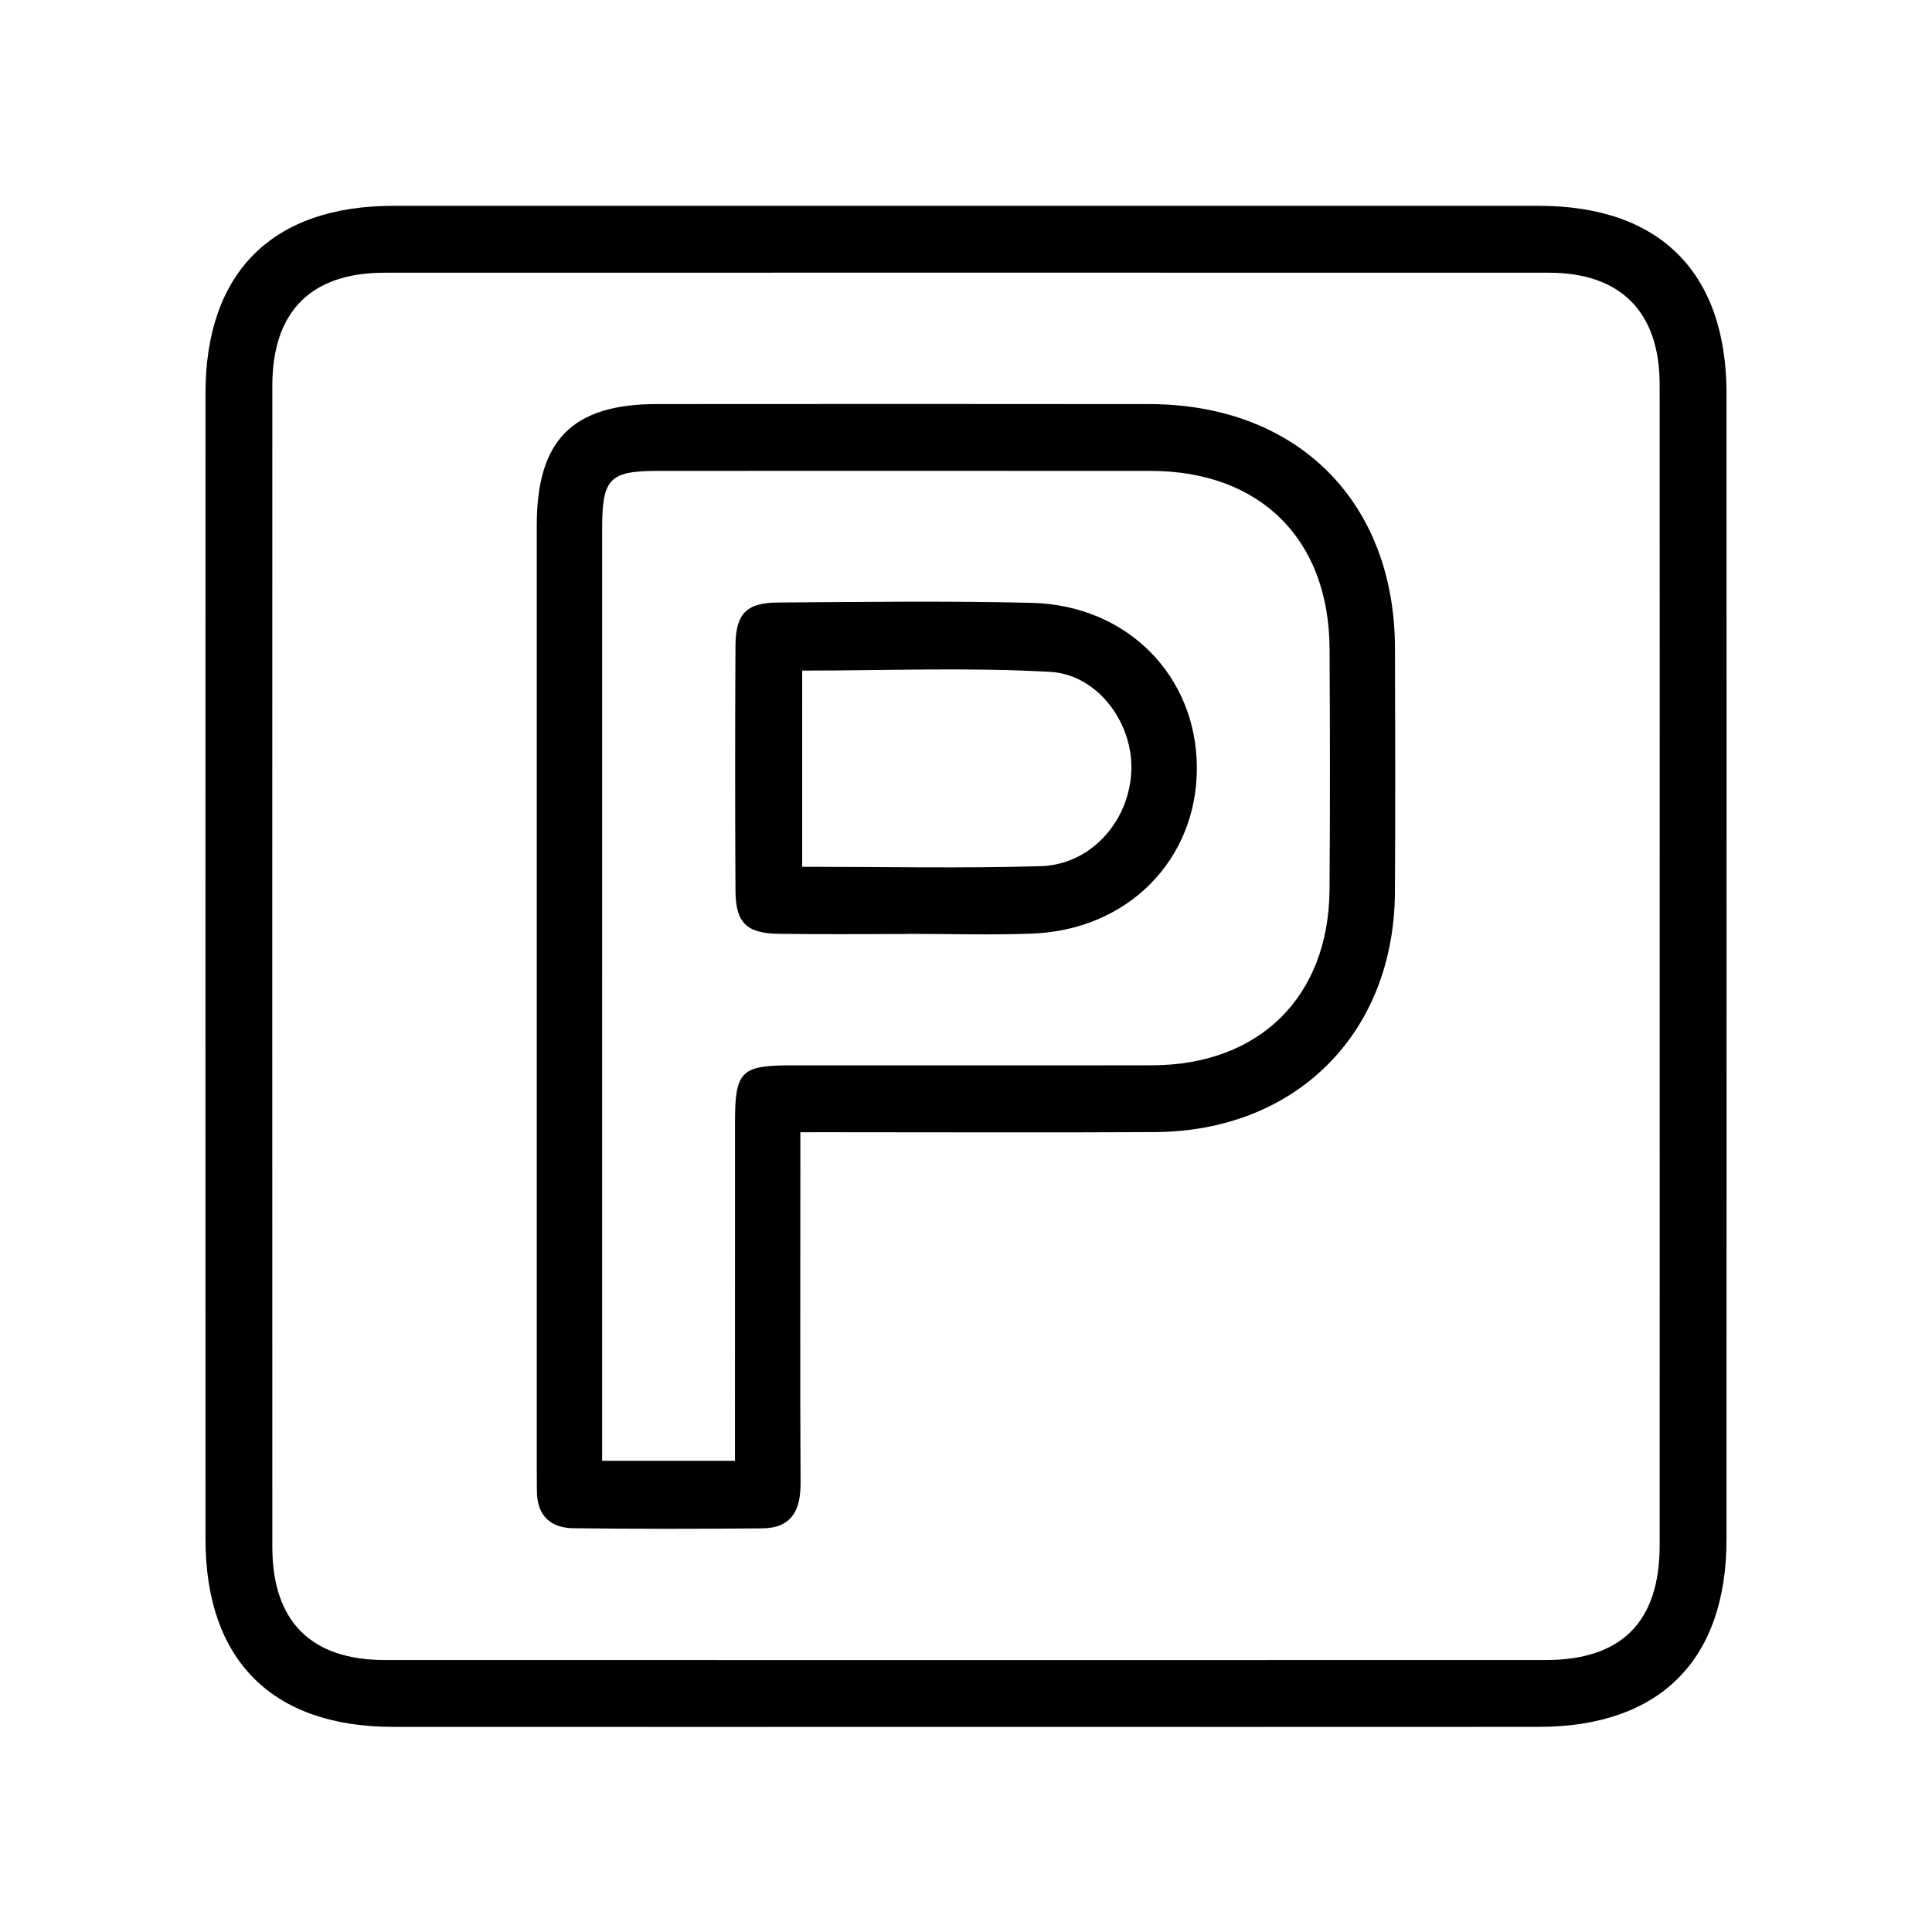
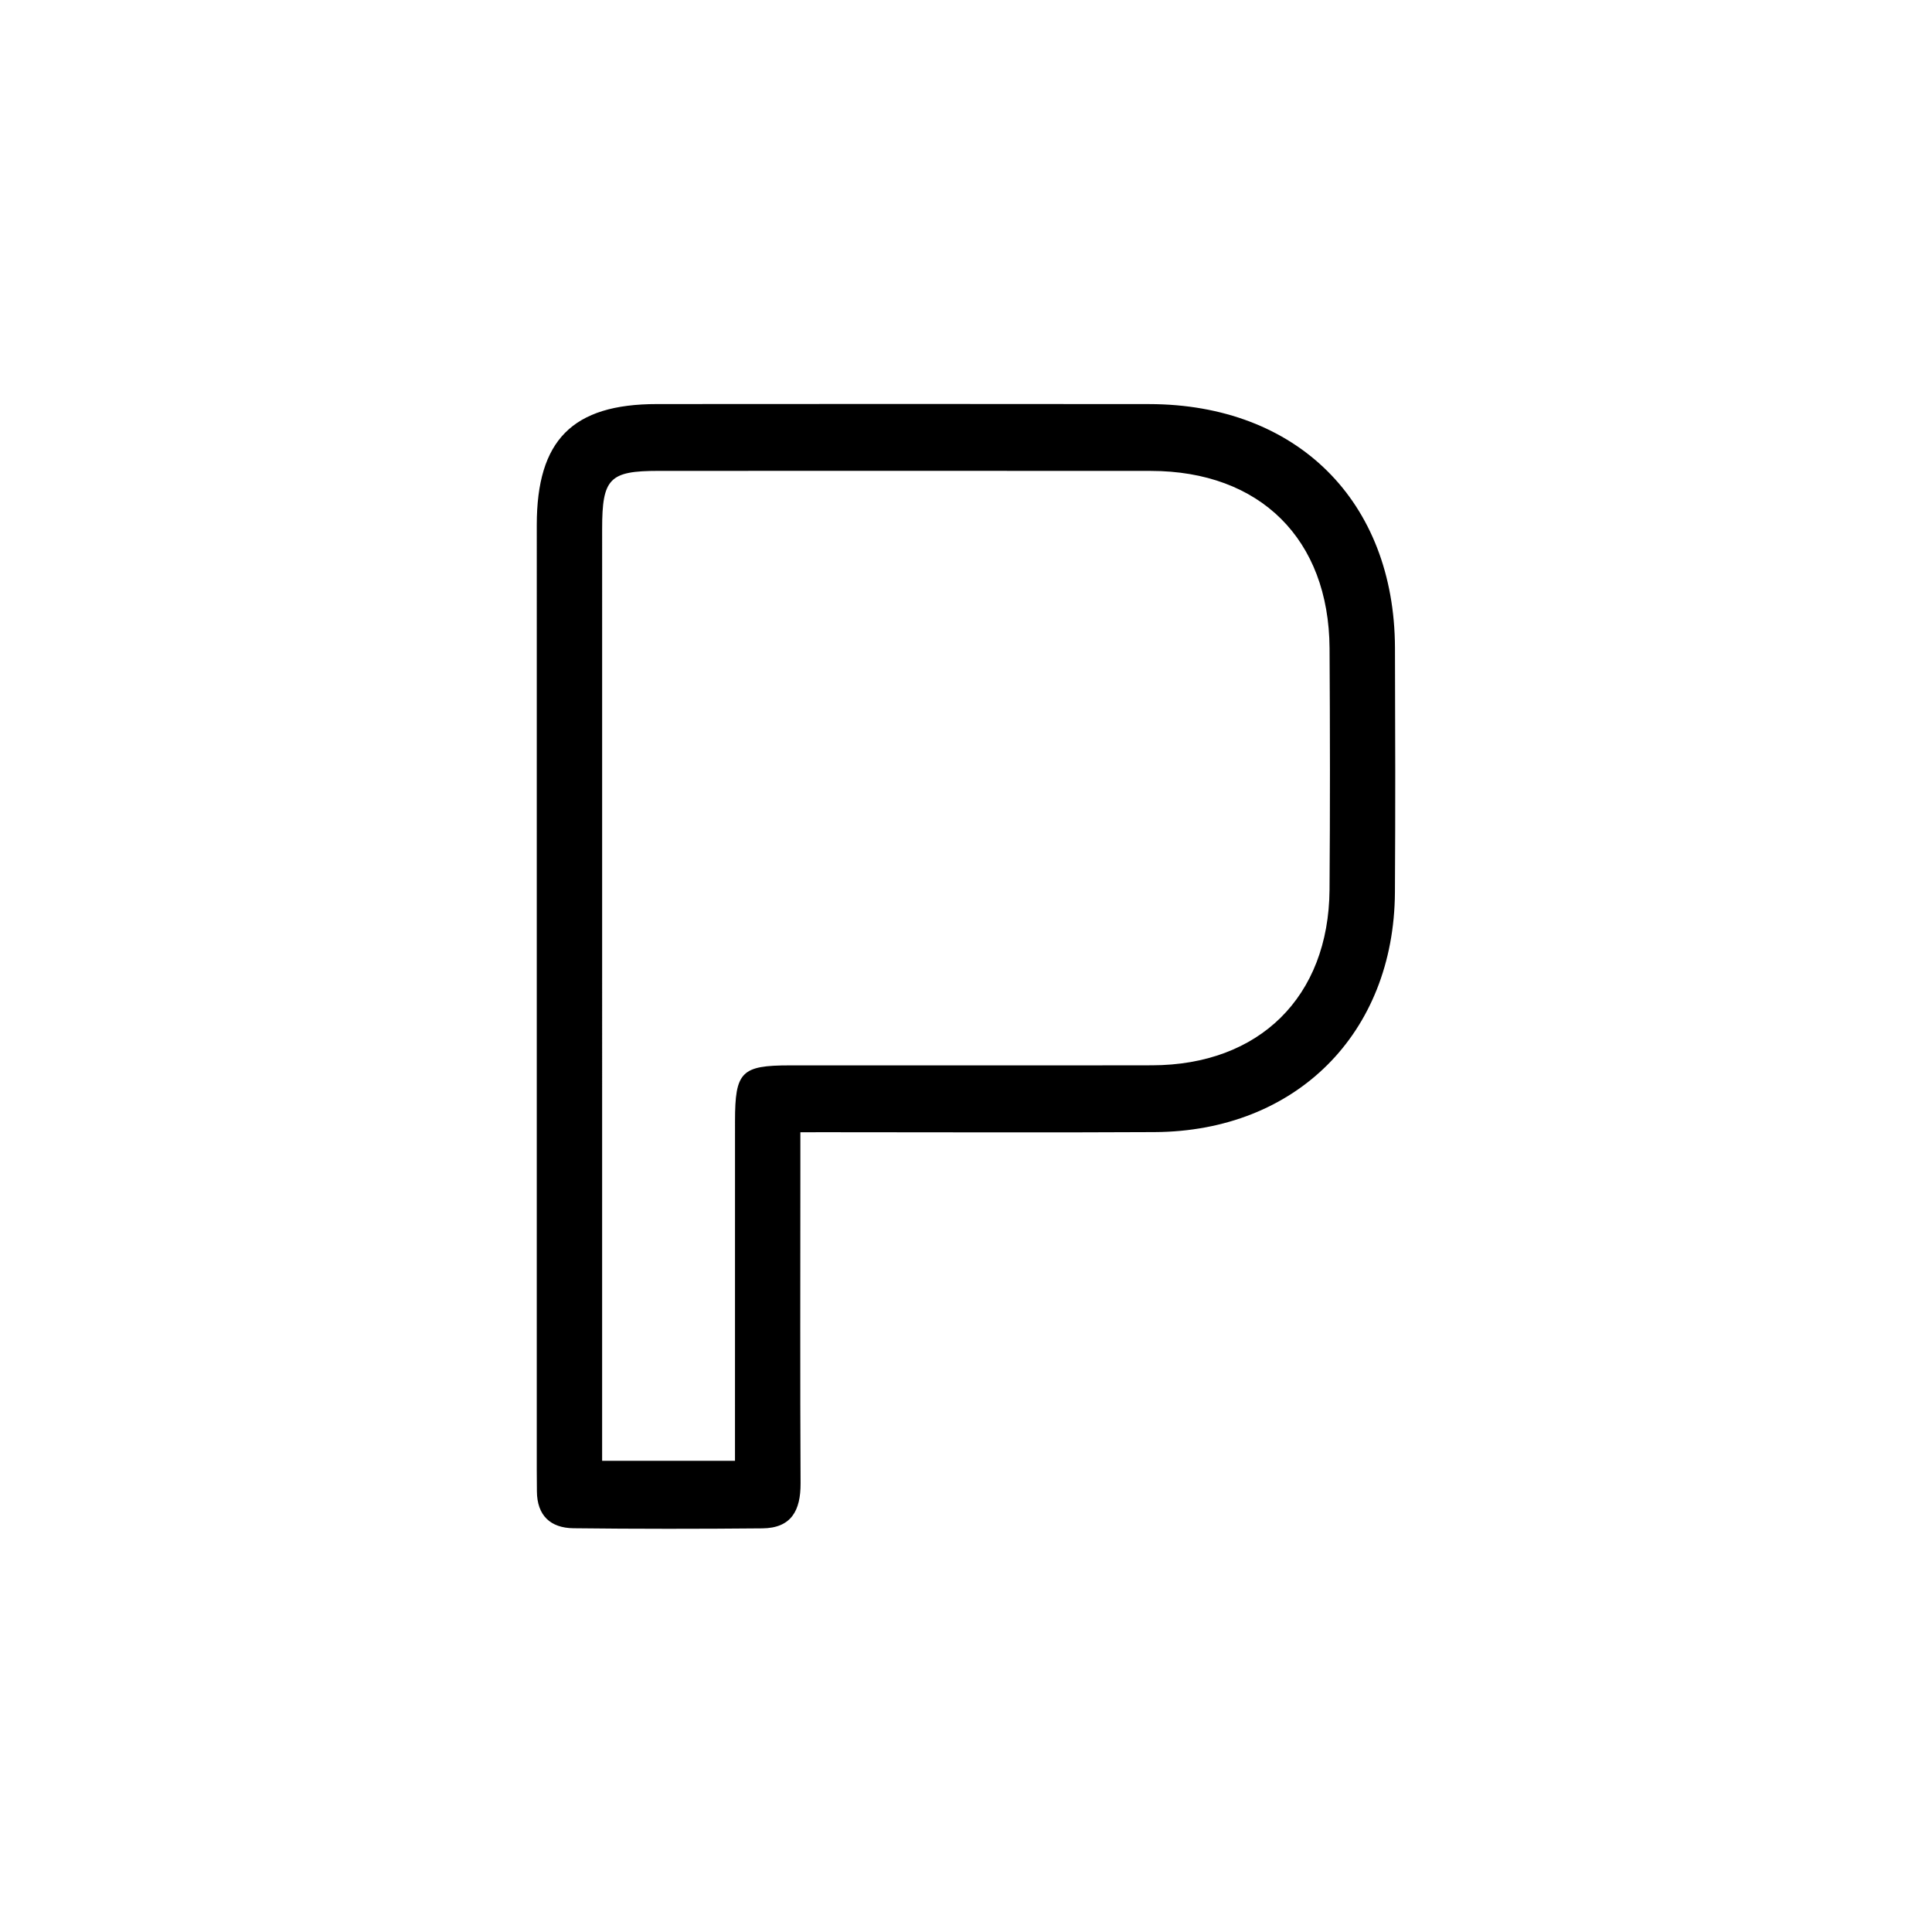
<svg xmlns="http://www.w3.org/2000/svg" version="1.1" id="Vrstva_1" x="0px" y="0px" width="150px" height="150px" viewBox="0 0 150 150" enable-background="new 0 0 150 150" xml:space="preserve">
  <g>
-     <path fill-rule="evenodd" clip-rule="evenodd" d="M74.751,134.077c-14.744,0-29.487,0.005-44.23-0.003   c-9.395-0.005-14.565-5.18-14.567-14.587c-0.006-29.646-0.006-59.293,0-88.941c0.002-9.397,5.178-14.563,14.586-14.565   c29.647-0.005,59.295-0.005,88.941,0c9.394,0.002,14.564,5.178,14.566,14.584c0.006,29.646,0.006,59.294-0.001,88.939   c-0.001,9.393-5.184,14.564-14.583,14.569C104.559,134.082,89.654,134.077,74.751,134.077z M128.857,75.028   c0-15.067,0.008-30.134-0.003-45.2c-0.005-5.604-3.026-8.652-8.594-8.654c-30.133-0.008-60.268-0.007-90.4,0   c-5.722,0.001-8.715,3.014-8.716,8.772c-0.006,30.054-0.006,60.107,0,90.16c0.001,5.76,2.991,8.776,8.714,8.777   c30.053,0.007,60.106,0.007,90.161,0.001c5.888-0.001,8.834-2.971,8.836-8.895C128.862,105.001,128.857,90.015,128.857,75.028z" />
    <path fill-rule="evenodd" clip-rule="evenodd" d="M62.14,87.906c0,1.239,0,2.105,0,2.973c0,8.096-0.026,16.191,0.016,24.287   c0.011,2.104-0.716,3.475-2.967,3.495c-4.888,0.046-9.779,0.049-14.667-0.009c-1.782-0.021-2.826-0.985-2.837-2.866   c-0.002-0.561-0.011-1.122-0.011-1.684c-0.001-24.446-0.003-48.894,0.001-73.34c0.001-6.596,2.773-9.388,9.322-9.391   c12.744-0.007,25.489-0.016,38.233,0.002c11.463,0.017,19.034,7.531,19.075,18.915c0.022,6.332,0.036,12.664-0.003,18.997   c-0.067,10.947-7.68,18.55-18.653,18.61c-8.175,0.044-16.351,0.01-24.526,0.01C64.25,87.906,63.376,87.906,62.14,87.906z    M57.064,113.416c0-1.069,0-1.935,0-2.801c0-7.854-0.003-15.707,0.002-23.561c0.002-3.844,0.488-4.337,4.244-4.338   c9.376-0.004,18.752,0.012,28.129-0.006c8.336-0.014,13.72-5.316,13.785-13.622c0.047-6.251,0.039-12.502,0.002-18.753   c-0.049-8.474-5.393-13.765-13.877-13.773c-12.742-0.011-25.484-0.004-38.227-0.002c-3.807,0-4.372,0.579-4.372,4.502   c-0.002,23.24-0.001,46.481-0.001,69.721c0,0.851,0,1.703,0,2.632C50.281,113.416,53.473,113.416,57.064,113.416z" />
-     <path fill-rule="evenodd" clip-rule="evenodd" d="M70.523,72.513c-3.364,0-6.729,0.041-10.092-0.013   c-2.487-0.04-3.315-0.87-3.329-3.348c-0.034-6.328-0.033-12.656-0.001-18.984c0.012-2.505,0.825-3.372,3.285-3.388   c6.568-0.044,13.14-0.132,19.704,0.024c7.438,0.178,12.822,5.676,12.833,12.811c0.011,7.137-5.354,12.589-12.788,12.869   c-3.2,0.12-6.407,0.02-9.611,0.02C70.523,72.506,70.523,72.509,70.523,72.513z M62.282,67.297c6.351,0,12.435,0.131,18.51-0.047   c3.853-0.113,6.801-3.382,7.038-7.248c0.229-3.725-2.514-7.631-6.316-7.841c-6.354-0.353-12.742-0.096-19.231-0.096   C62.282,57.17,62.282,62.097,62.282,67.297z" />
  </g>
</svg>